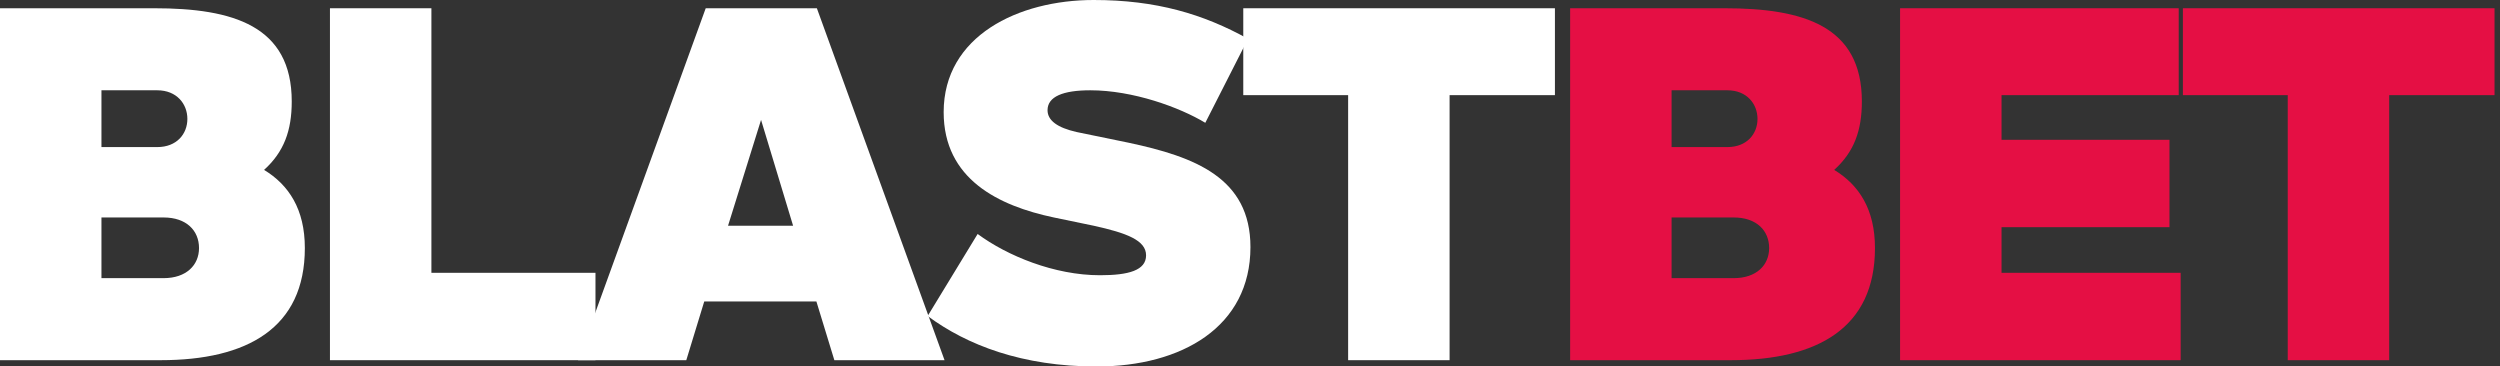
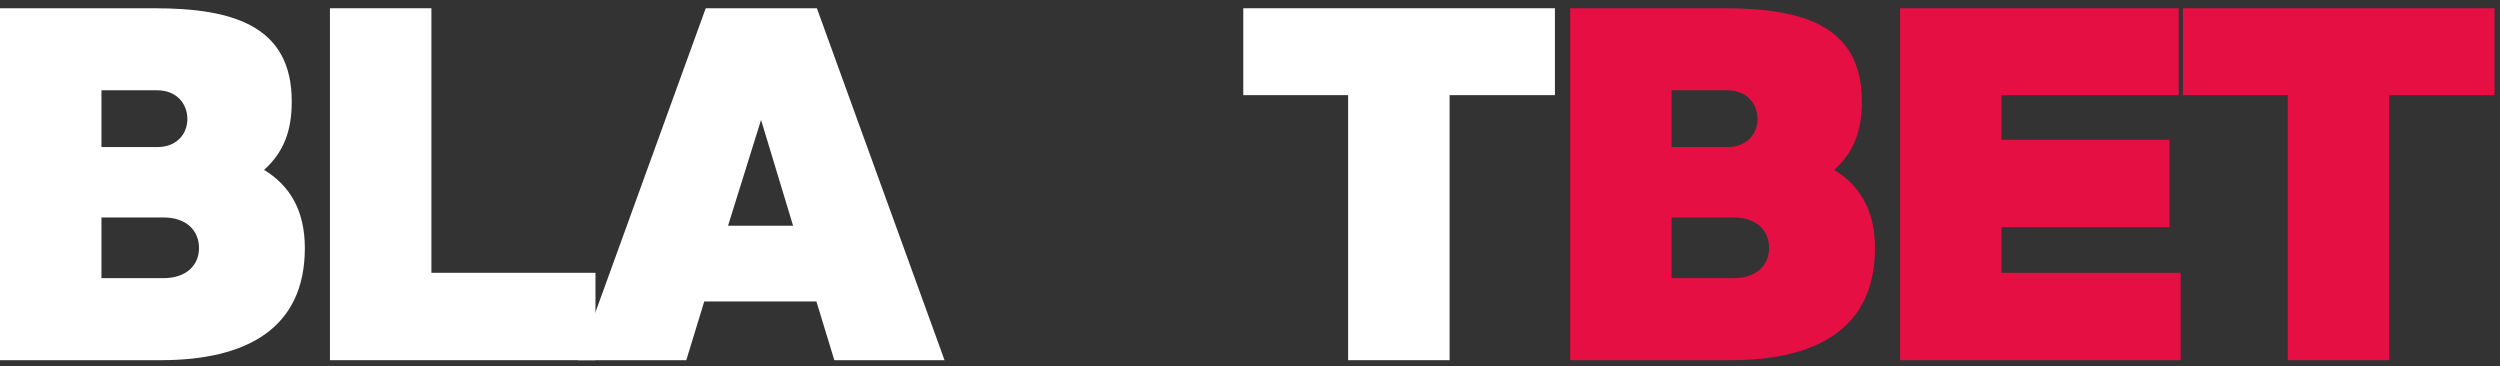
<svg xmlns="http://www.w3.org/2000/svg" width="382" height="56" viewBox="0 0 382 56" fill="none">
  <rect x="0" y="0" width="382" height="56" fill="#333333" stroke="none" />
  <path d="M0 55.036V1.261H23.587C35.603 1.261 44.578 3.931 44.578 15.502C44.578 19.952 43.391 23.216 40.35 25.96C44.132 28.26 46.58 31.968 46.58 37.902C46.58 50.14 37.754 55.036 24.551 55.036H0ZM15.502 33.229V42.501H24.996C28.482 42.501 30.411 40.498 30.411 37.902C30.411 35.232 28.482 33.229 24.996 33.229H15.502ZM15.502 13.796V22.474H24.032C26.999 22.474 28.631 20.471 28.631 18.172C28.631 15.873 26.999 13.796 24.032 13.796H15.502Z" fill="white" />
  <path d="M65.919 1.261V41.685H90.989V55.036H50.417V1.261H65.919Z" fill="white" />
  <path d="M88.326 55.036L107.833 1.261H124.818L144.326 55.036H127.489L124.744 46.061H107.61L104.866 55.036H88.326ZM116.289 18.32L111.245 34.49H121.184L116.289 18.32Z" fill="white" />
-   <path d="M144.191 17.134C144.191 5.489 155.614 0 167.11 0C176.679 0 183.873 2.151 190.697 5.934L184.17 18.766C180.239 16.392 173.118 13.796 166.591 13.796C162.438 13.796 160.064 14.76 160.064 16.837C160.064 18.395 161.548 19.507 164.514 20.175L172.451 21.807C182.538 23.958 191.068 27.147 191.068 37.754C191.068 49.918 180.61 56 167.556 56C156.207 56 147.752 52.736 141.744 48.286L149.383 35.751C153.908 39.089 161.103 42.056 168.075 42.056C172.451 42.056 175.121 41.314 175.121 39.015C175.121 36.715 172.154 35.603 167.11 34.49L161.028 33.229C152.573 31.449 144.191 27.369 144.191 17.134Z" fill="white" />
  <path d="M205.995 55.036V14.538H189.973V1.261H237.592V14.538H221.497V55.036H205.995Z" fill="white" />
  <path d="M239.915 55.036V1.261H263.502C275.518 1.261 284.493 3.931 284.493 15.502C284.493 19.952 283.306 23.216 280.265 25.96C284.048 28.26 286.495 31.968 286.495 37.902C286.495 50.14 277.669 55.036 264.466 55.036H239.915ZM255.417 33.229V42.501H264.911C268.397 42.501 270.326 40.498 270.326 37.902C270.326 35.232 268.397 33.229 264.911 33.229H255.417ZM255.417 13.796V22.474H263.947C266.914 22.474 268.546 20.471 268.546 18.172C268.546 15.873 266.914 13.796 263.947 13.796H255.417Z" fill="#E50F44" />
  <path d="M290.332 55.036V1.261H332.907V14.538H305.834V21.362H331.497V34.713H305.834V41.685H333.203V55.036H290.332Z" fill="#E50F44" />
  <path d="M349.567 55.036V14.538H333.546V1.261H381.164V14.538H365.069V55.036H349.567Z" fill="#E50F44" />
</svg>